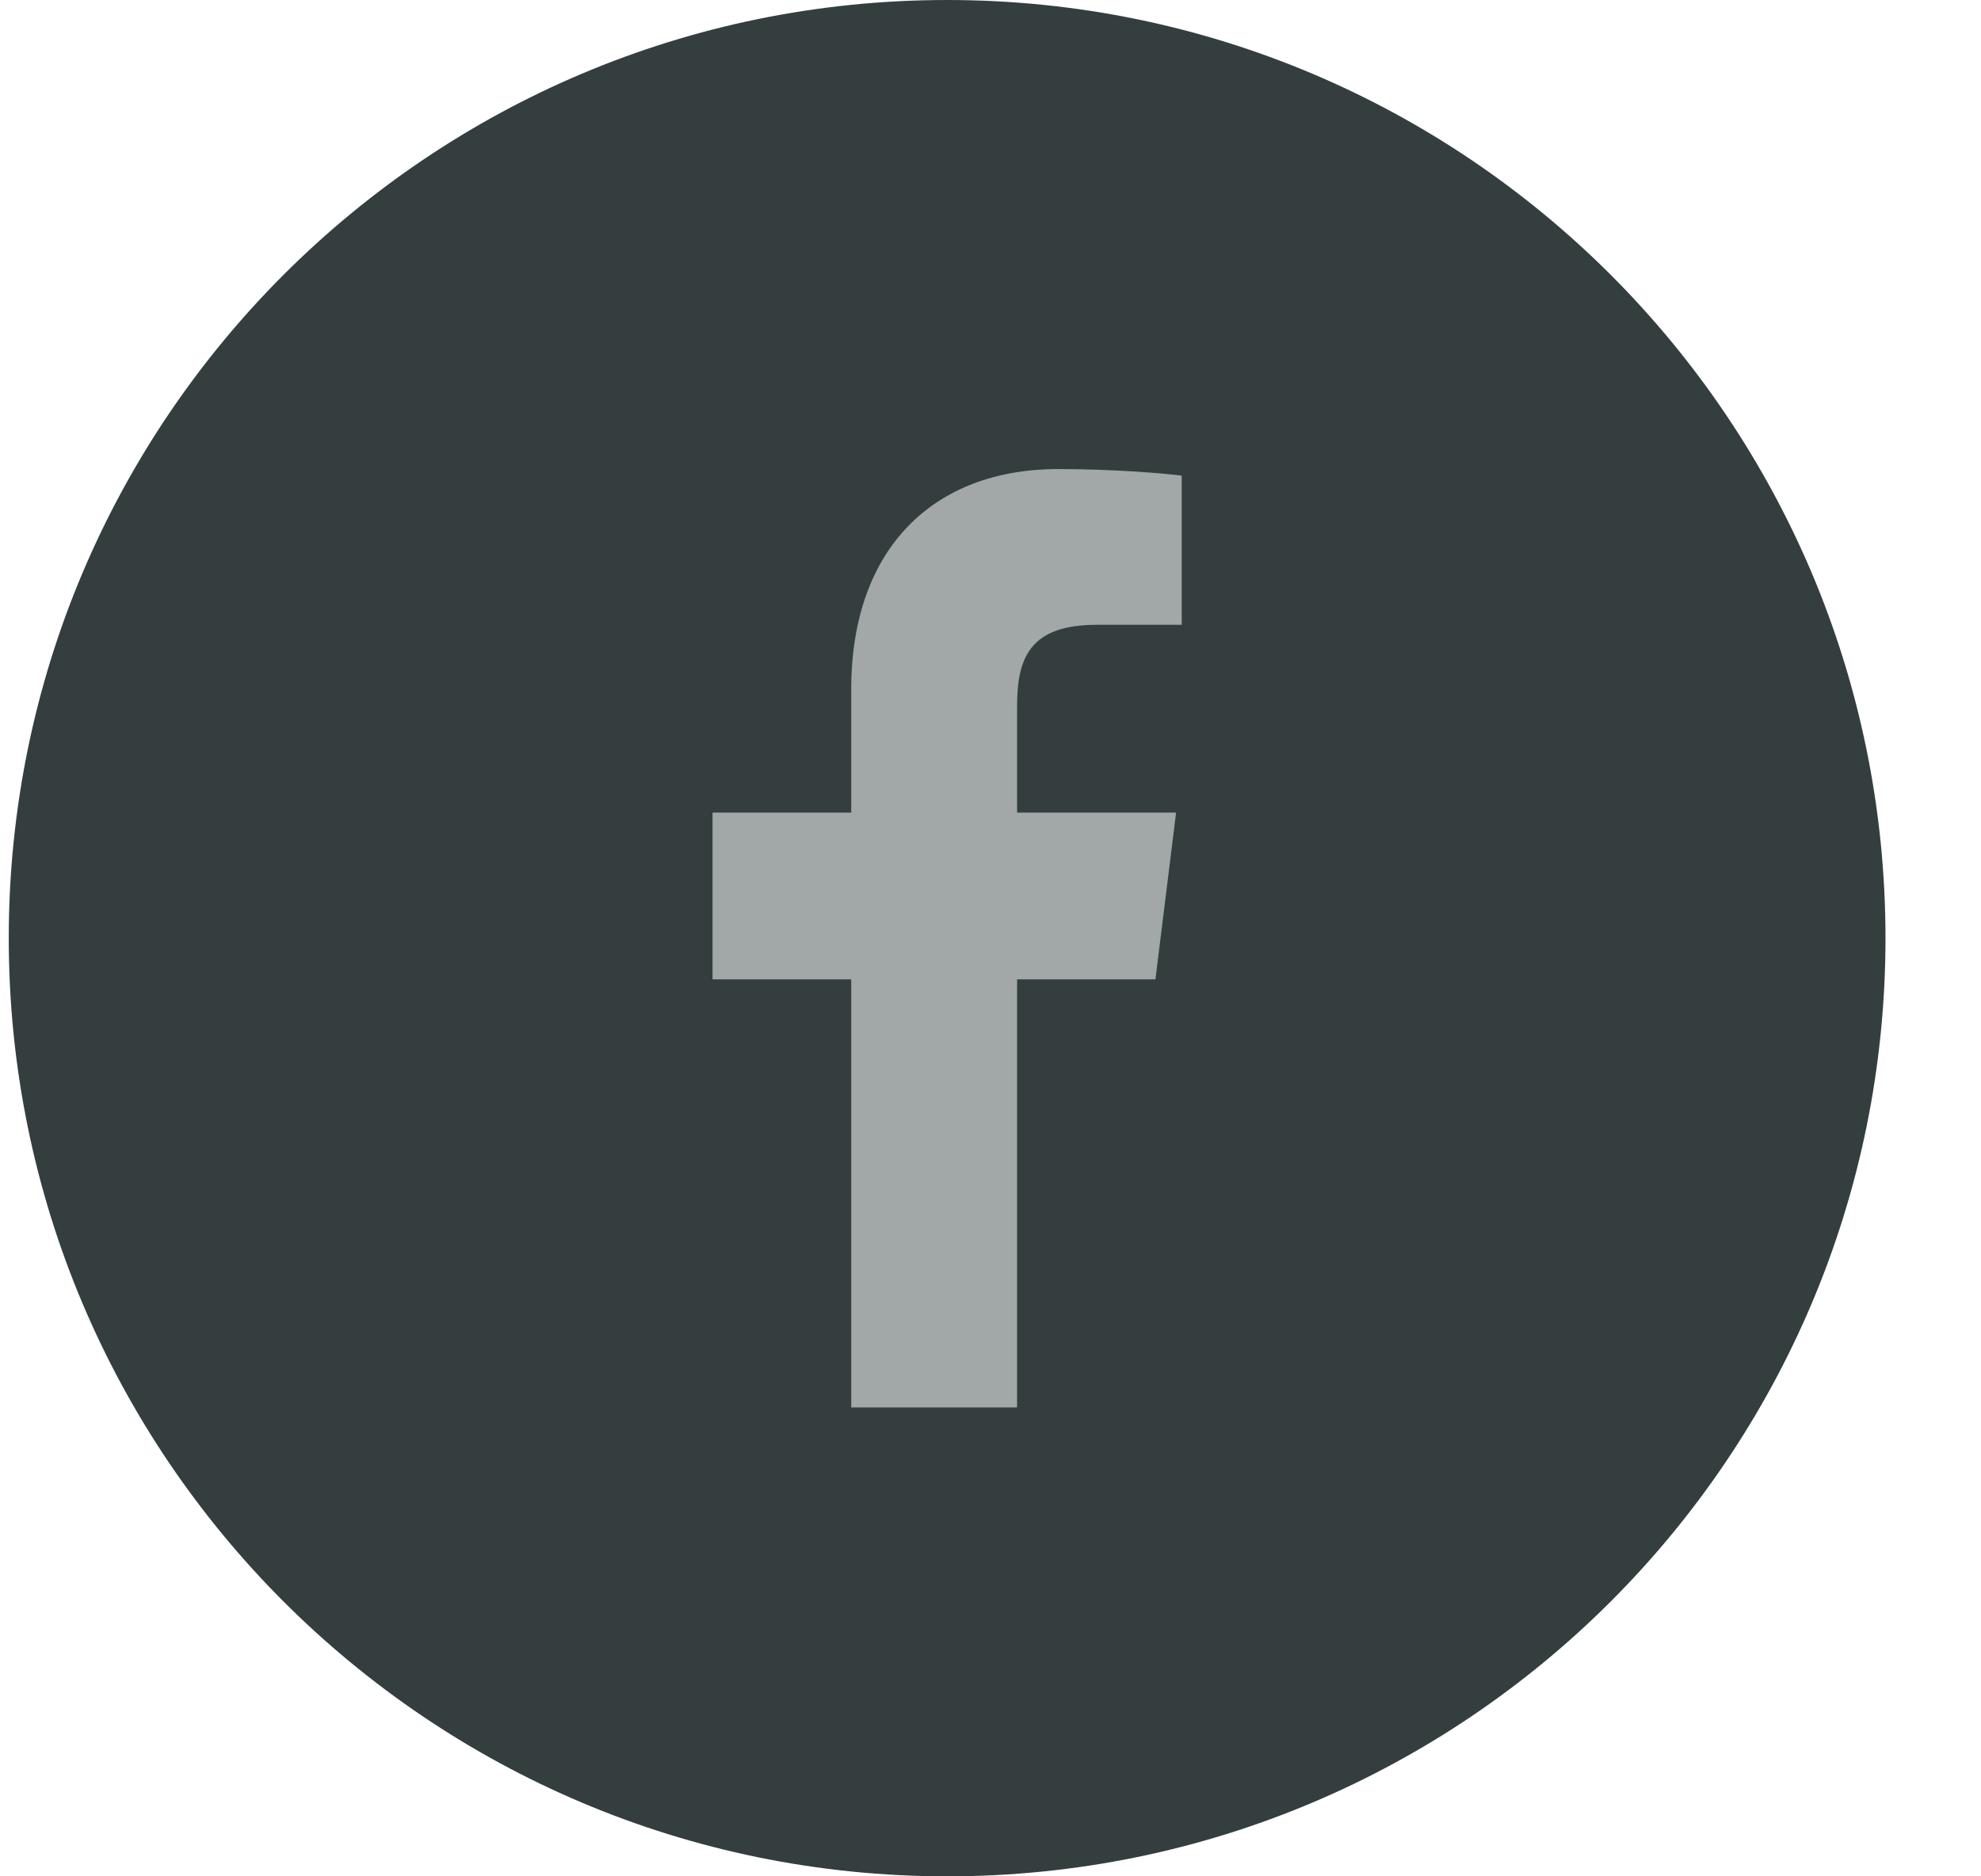
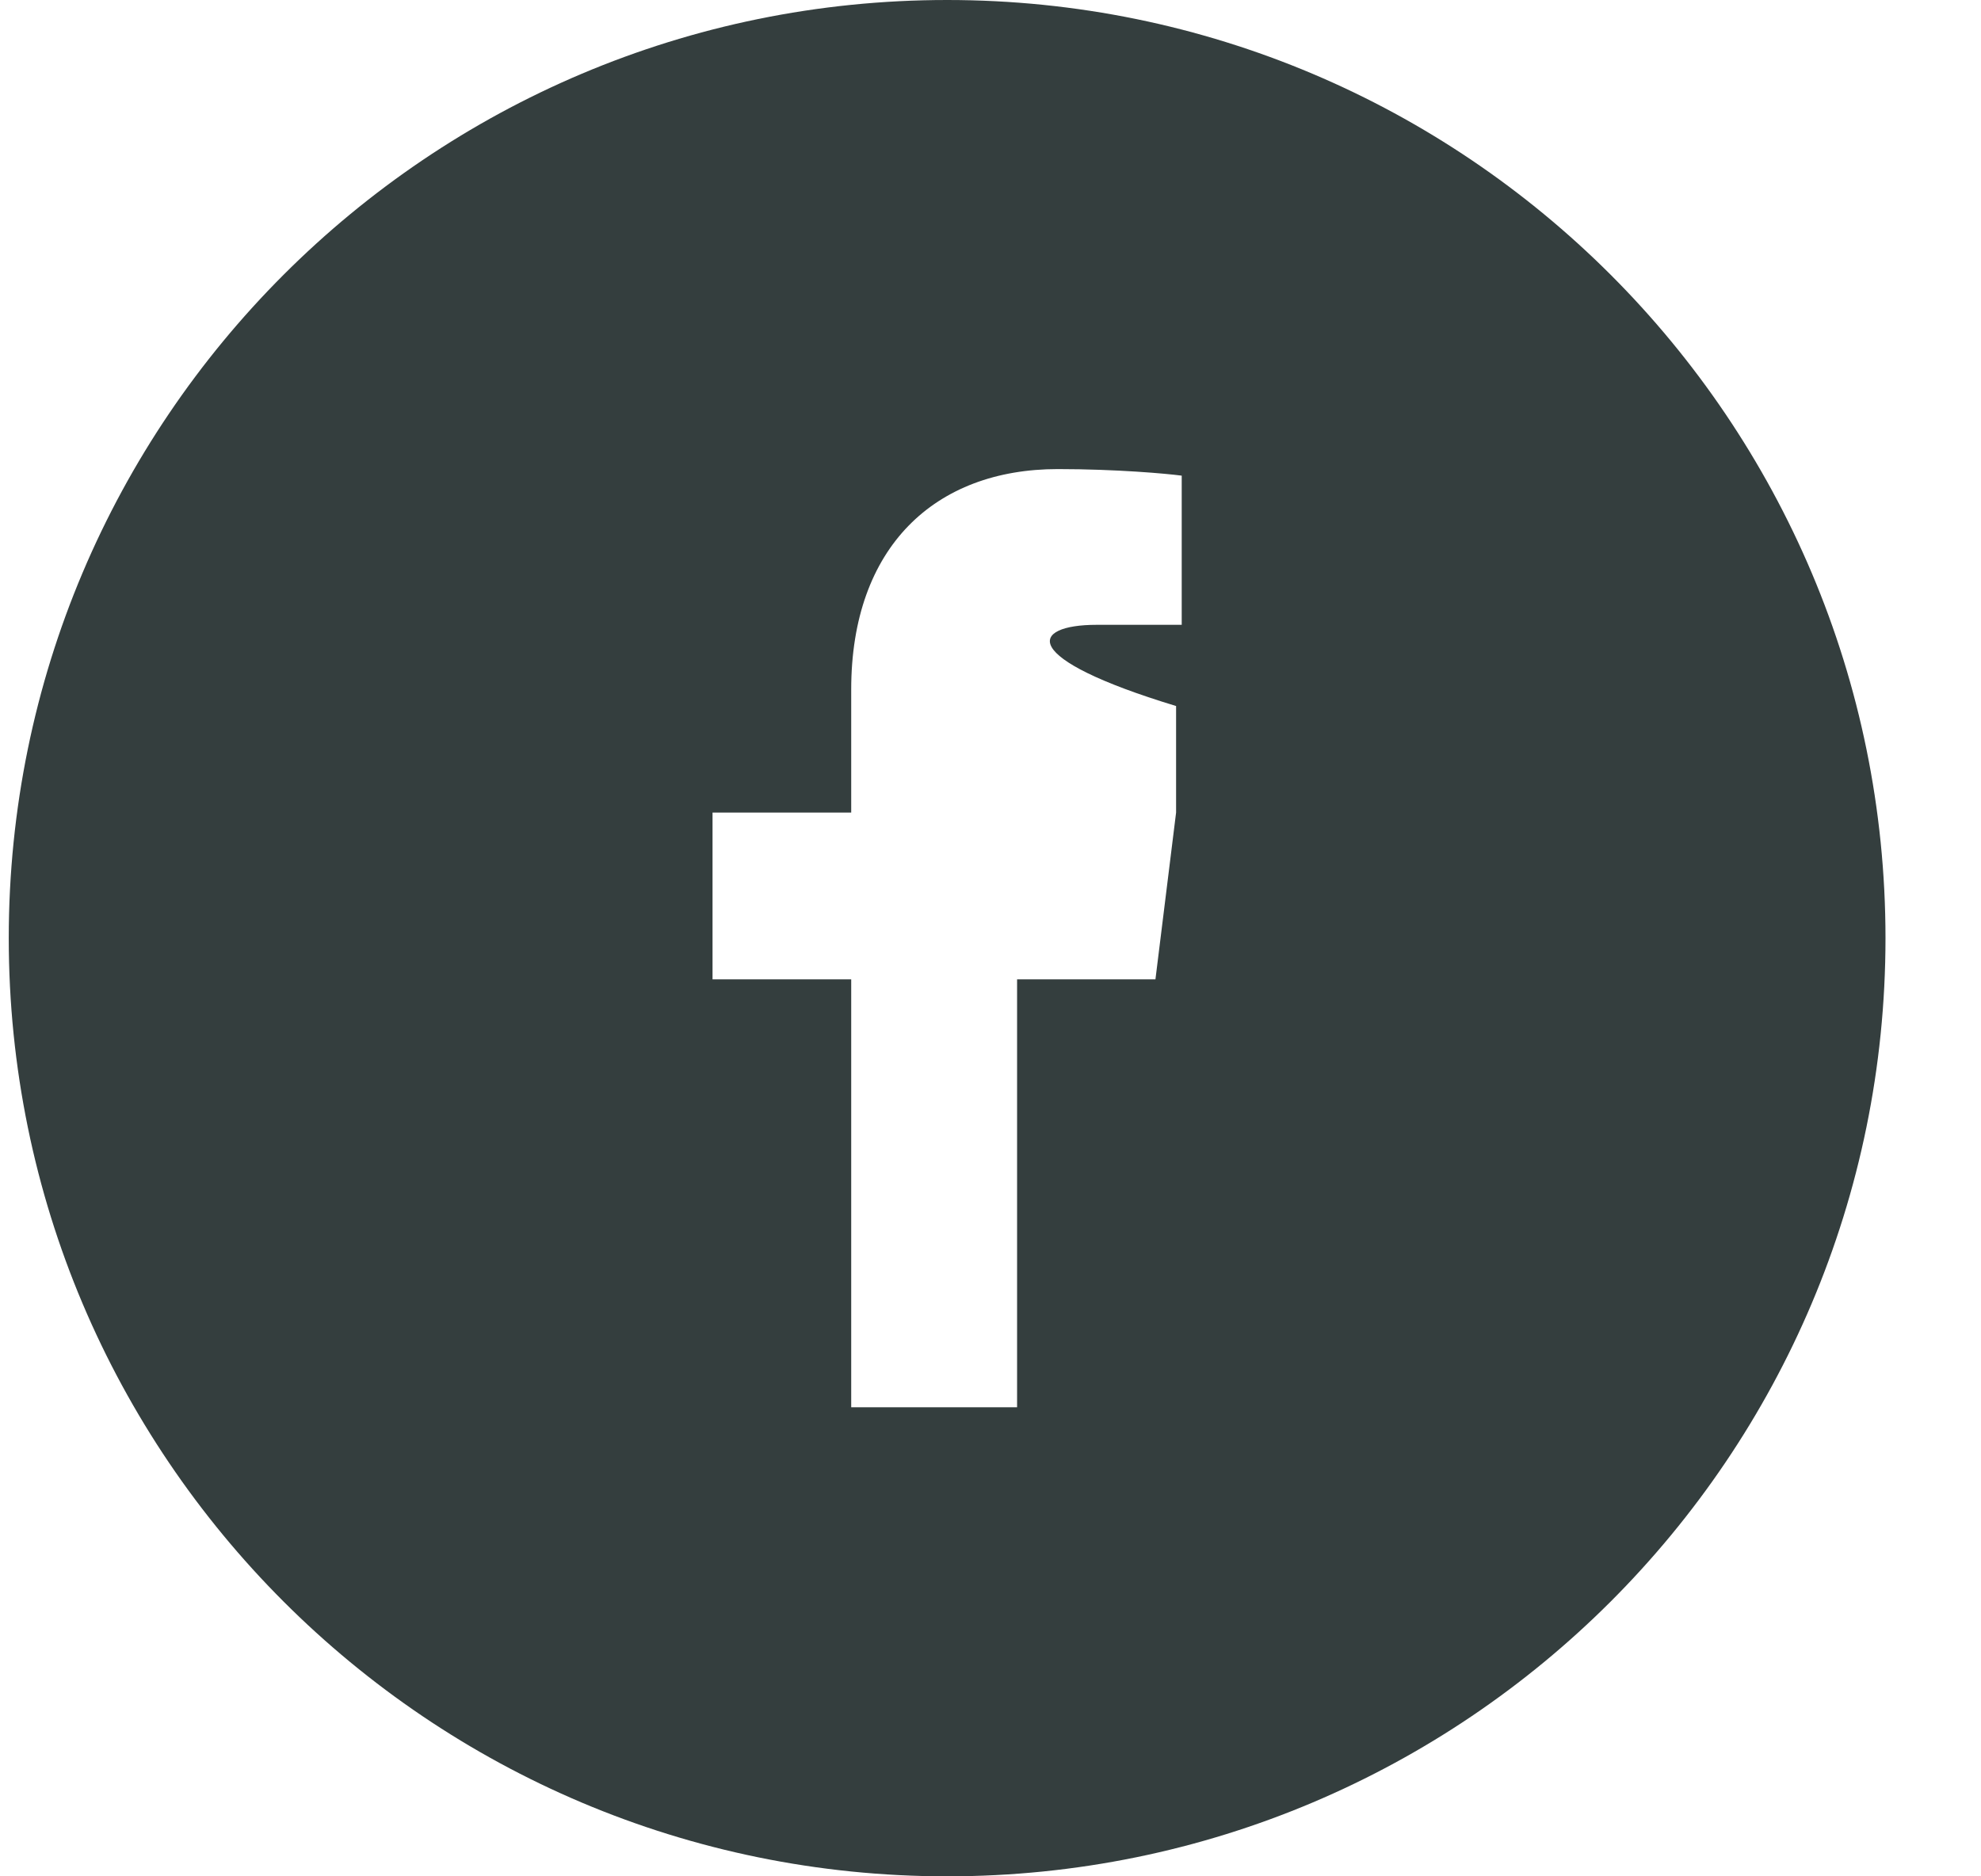
<svg xmlns="http://www.w3.org/2000/svg" width="19" height="18" viewBox="0 0 19 18" fill="none">
  <g id="Group 2085662215">
-     <rect id="Rectangle 376715211" x="3.084" y="4.5" width="12" height="9" fill="#A1A8A7" />
-     <path id="Subtract" fill-rule="evenodd" clip-rule="evenodd" d="M9.084 18C14.055 18 18.084 13.971 18.084 9C18.084 4.029 14.055 0 9.084 0C4.113 0 0.084 4.029 0.084 9C0.084 13.971 4.113 18 9.084 18ZM8.164 9.395V13.5H9.755V9.395H11.082L11.28 7.795H9.755V6.773C9.755 6.31 9.879 5.994 10.518 5.994L11.334 5.994V4.563C11.193 4.544 10.709 4.5 10.145 4.5C8.969 4.5 8.164 5.246 8.164 6.615V7.795H6.834V9.395H8.164Z" fill="#343E3E" />
+     <path id="Subtract" fill-rule="evenodd" clip-rule="evenodd" d="M9.084 18C14.055 18 18.084 13.971 18.084 9C18.084 4.029 14.055 0 9.084 0C4.113 0 0.084 4.029 0.084 9C0.084 13.971 4.113 18 9.084 18ZM8.164 9.395V13.5H9.755V9.395H11.082L11.28 7.795V6.773C9.755 6.31 9.879 5.994 10.518 5.994L11.334 5.994V4.563C11.193 4.544 10.709 4.5 10.145 4.5C8.969 4.5 8.164 5.246 8.164 6.615V7.795H6.834V9.395H8.164Z" fill="#343E3E" />
  </g>
</svg>